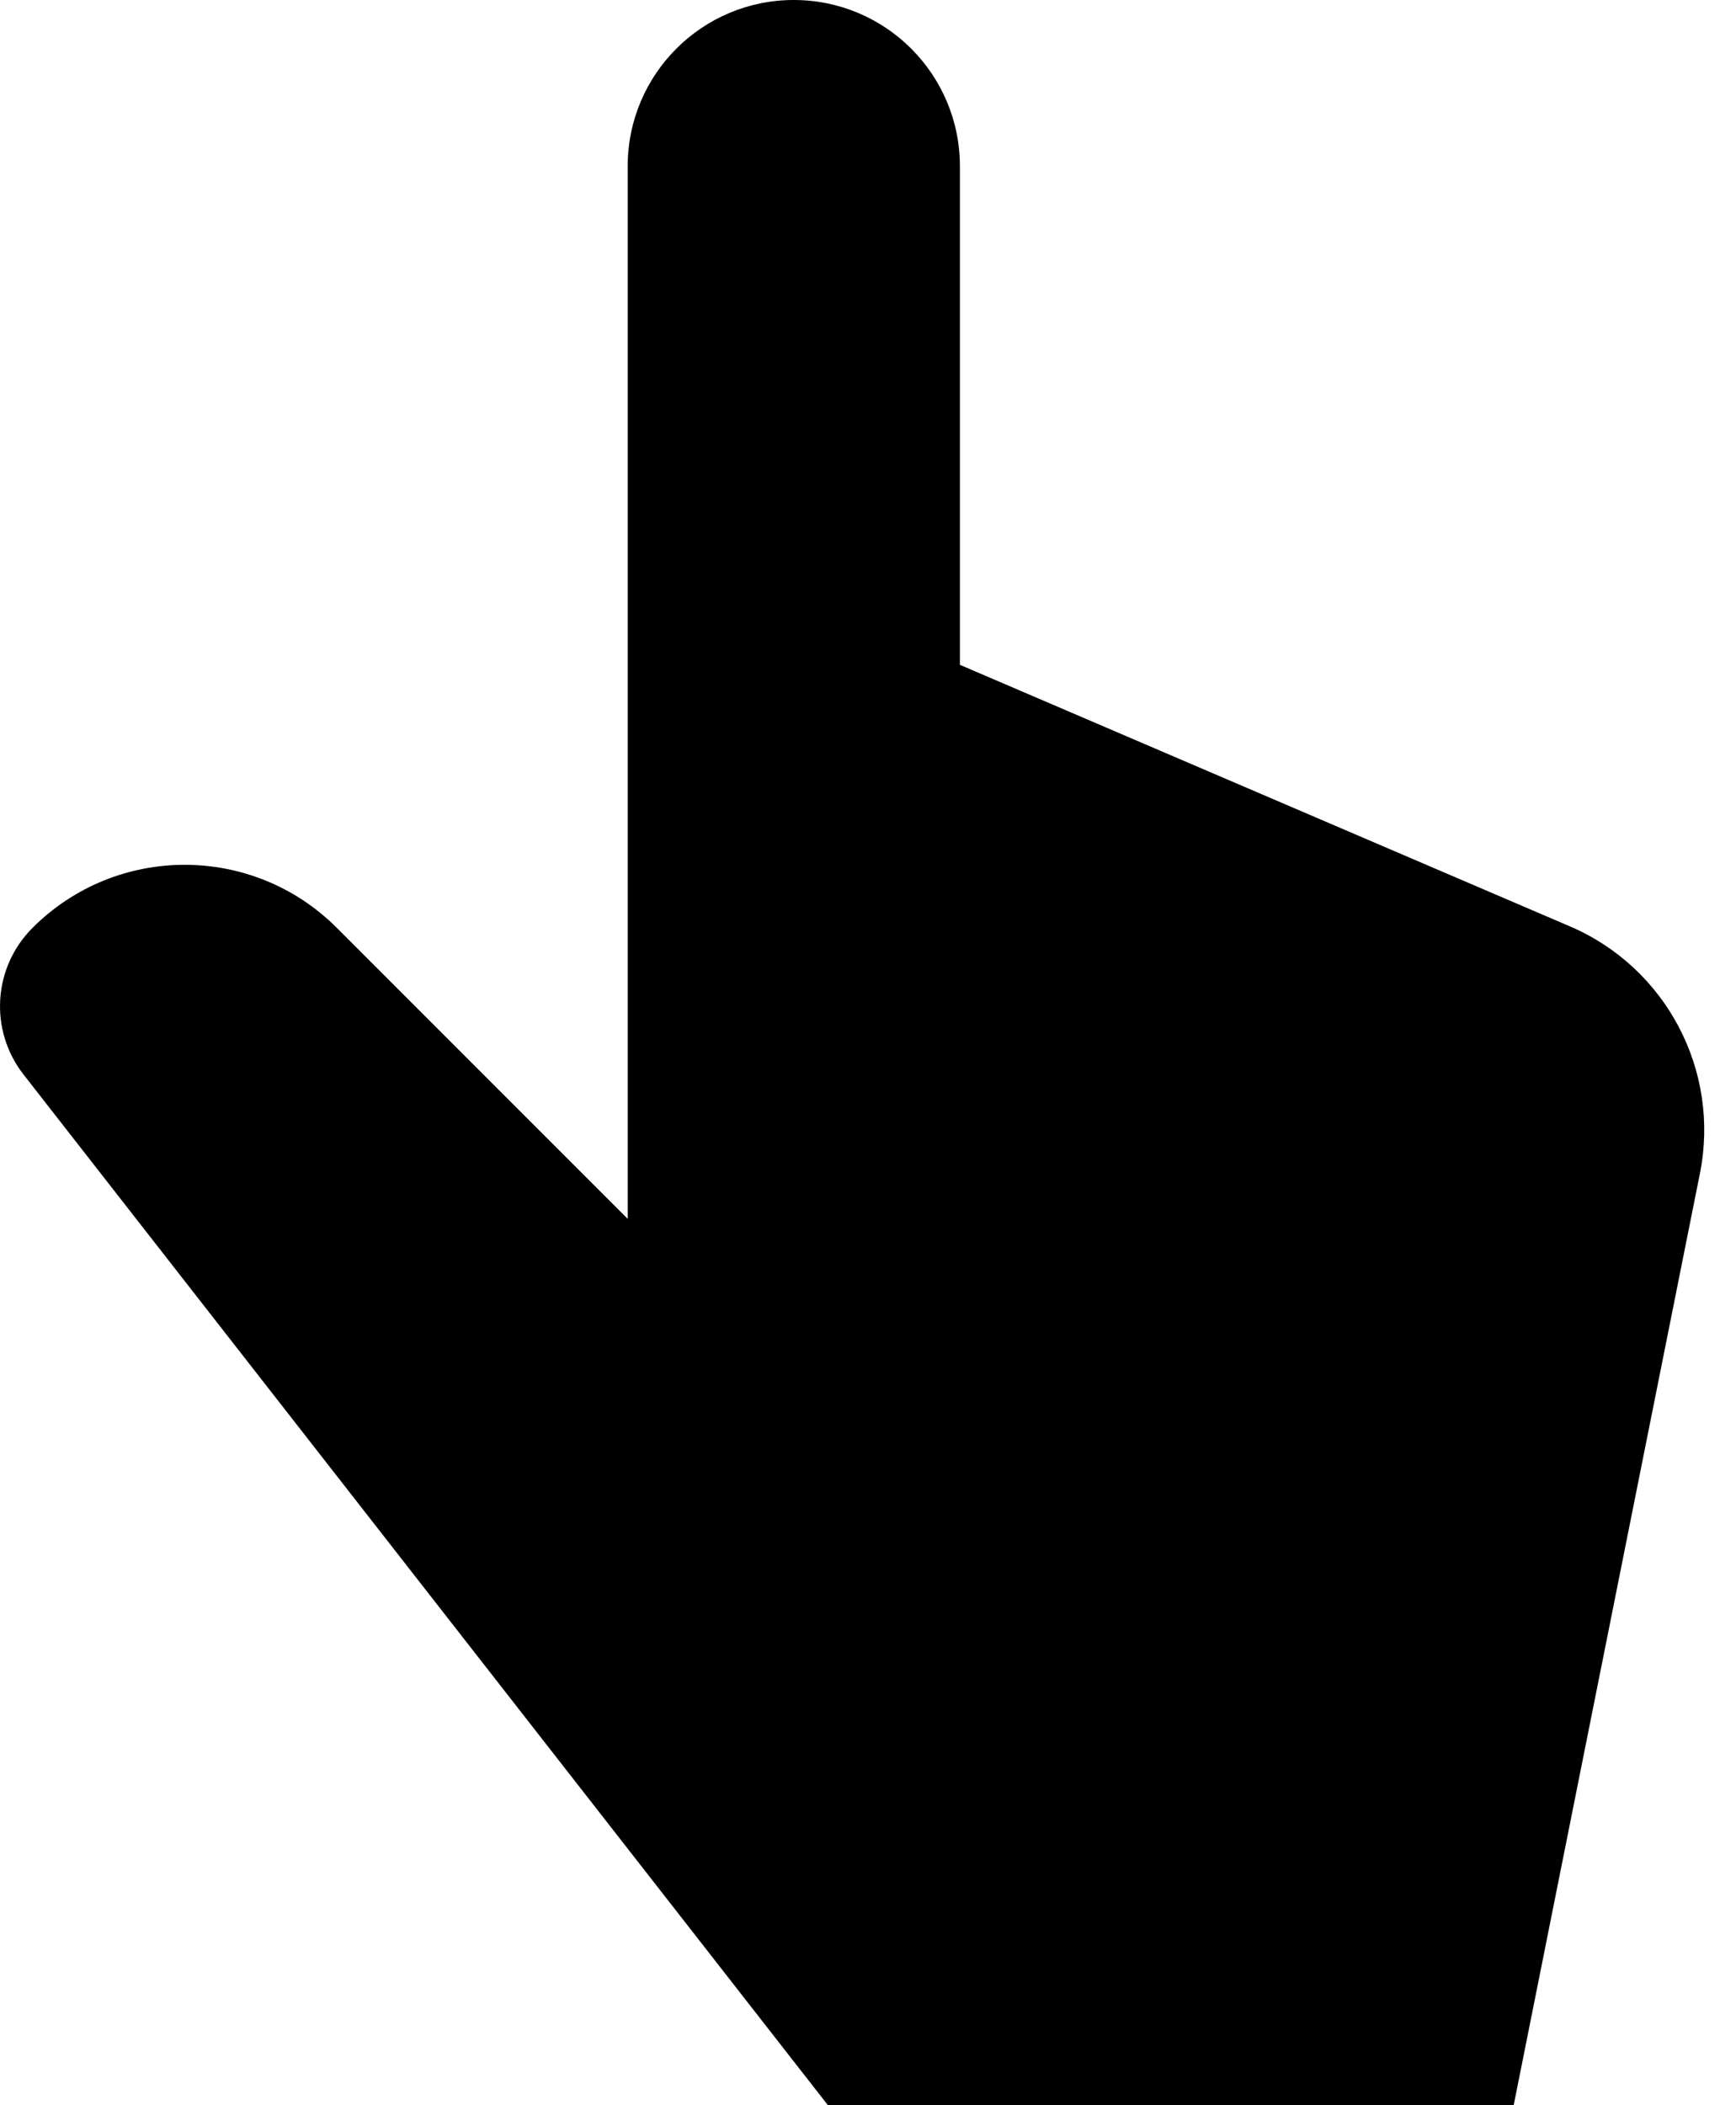
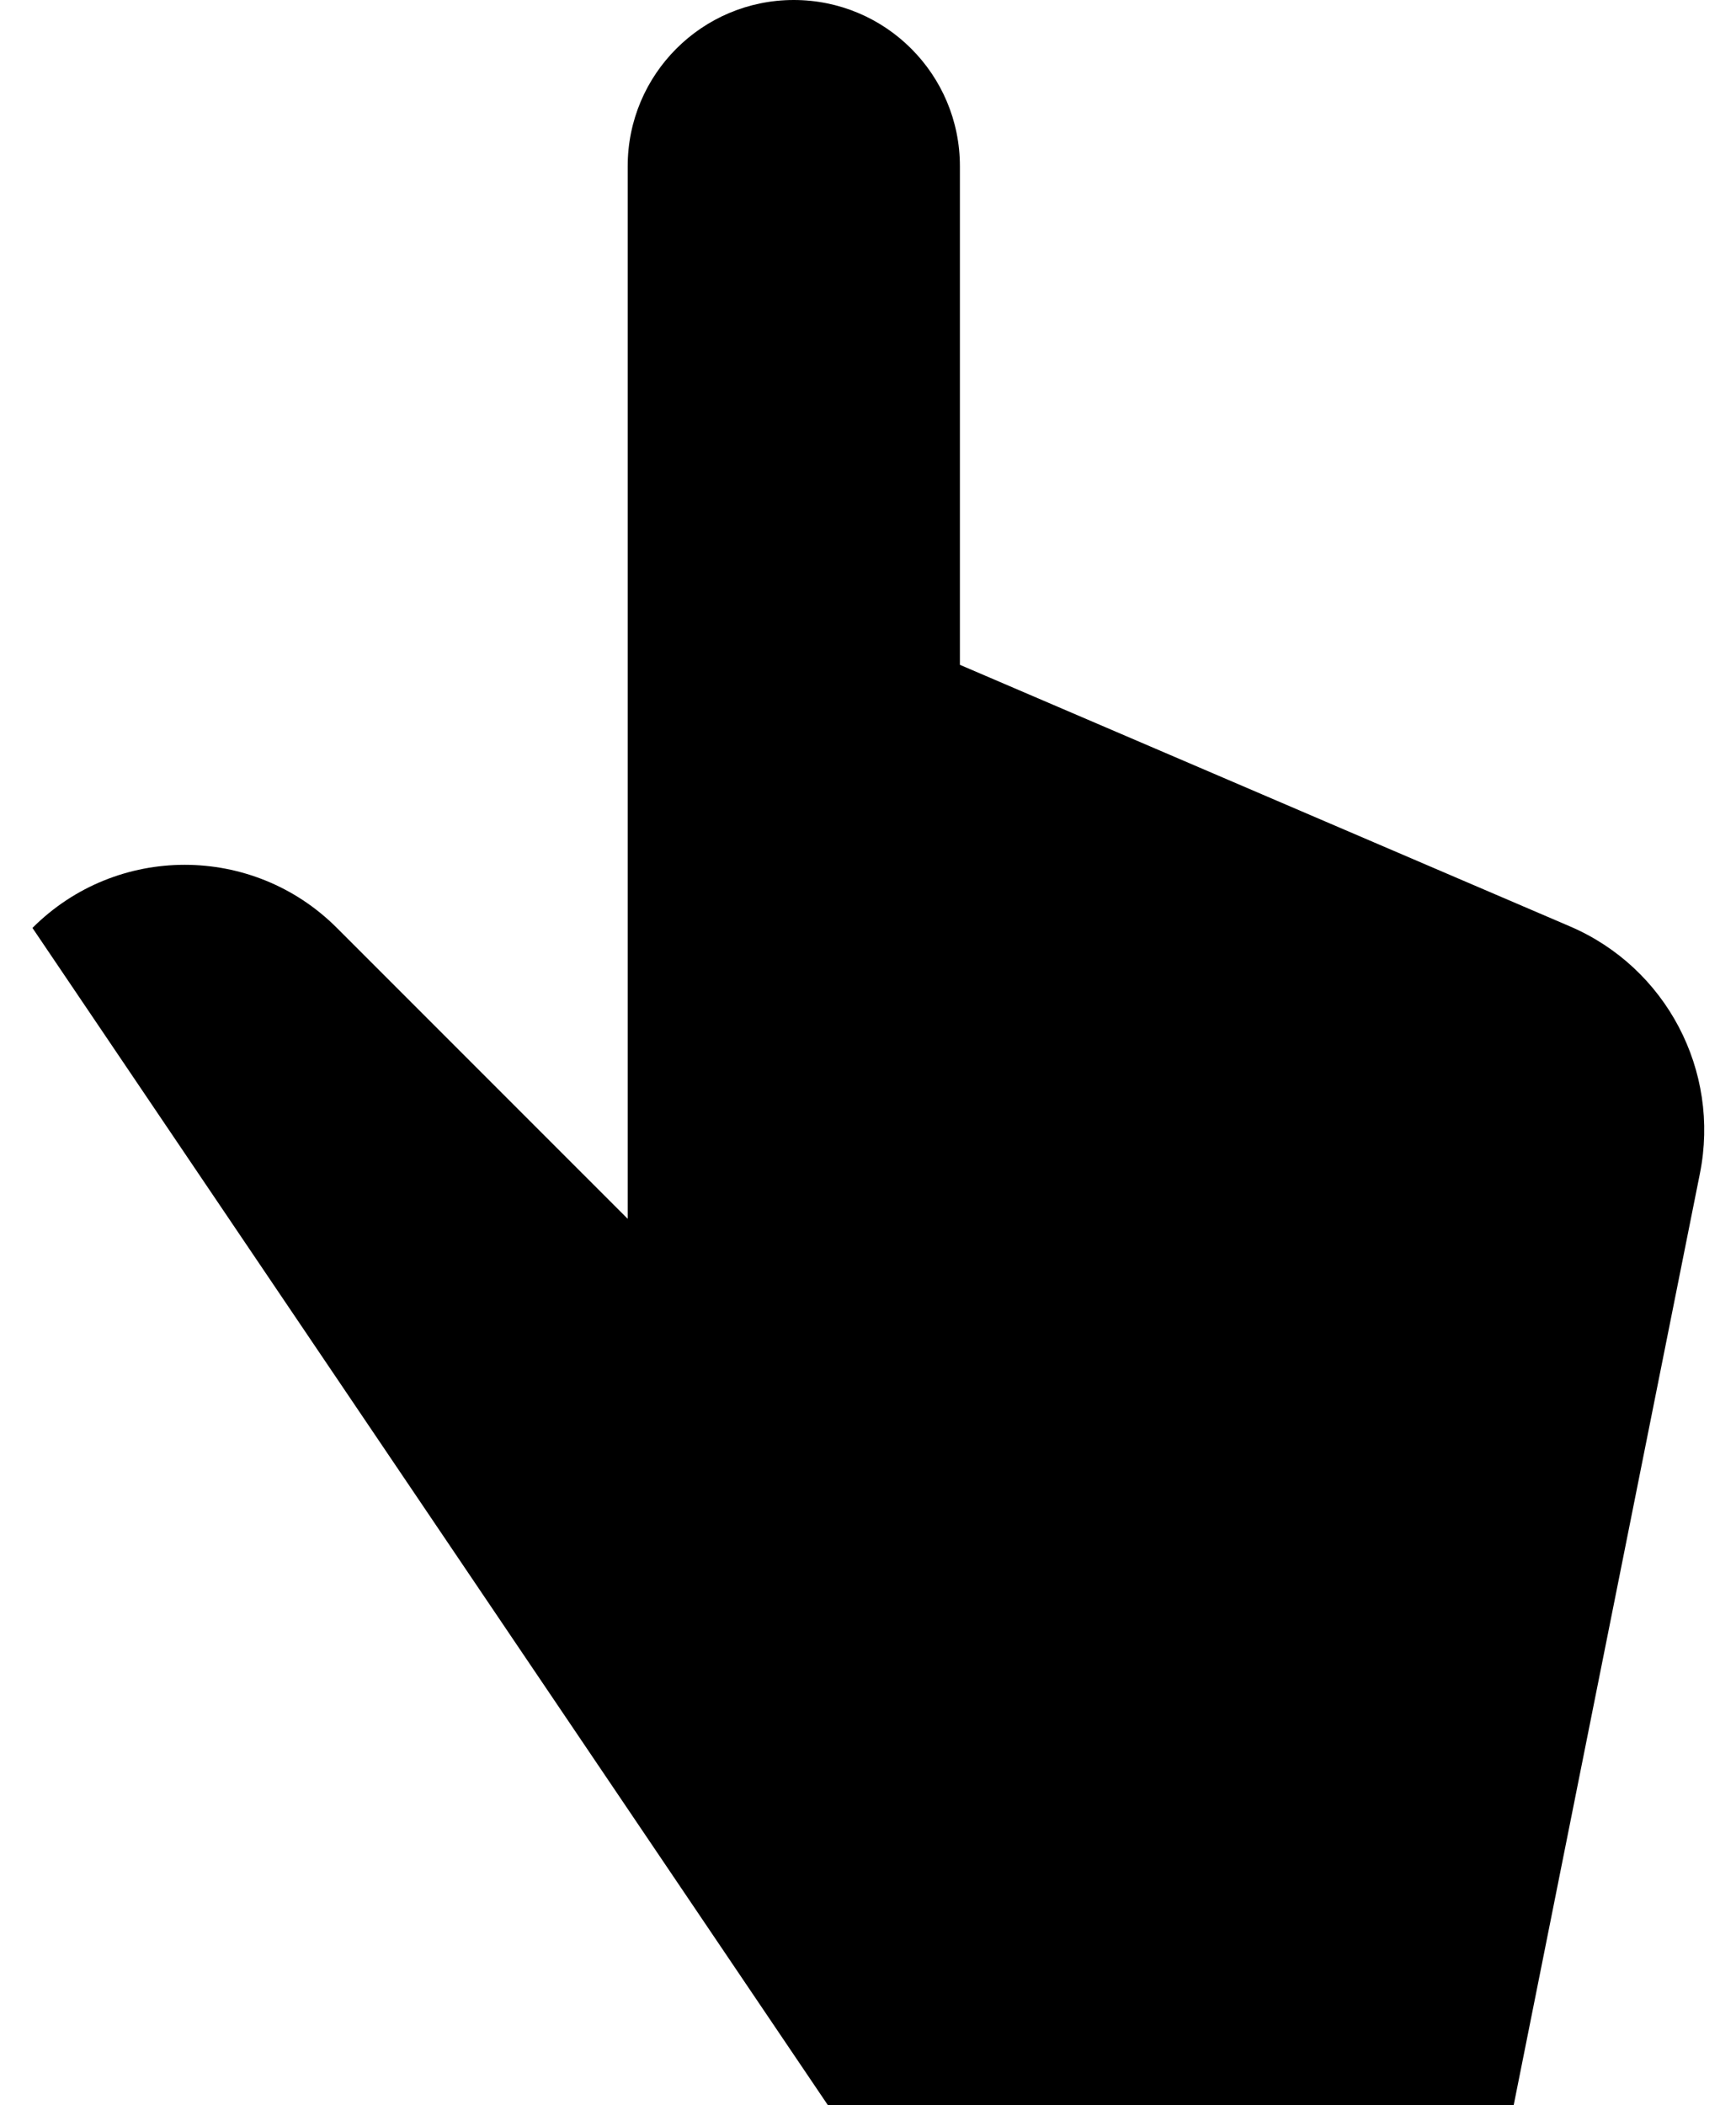
<svg xmlns="http://www.w3.org/2000/svg" width="33px" height="40px" viewBox="0 0 33 40" version="1.1">
  <title>EDD1ADCB-BDB2-4EEC-B4EF-F77222FD4BC7</title>
  <g id="Page-1" stroke="none" stroke-width="1" fill="none" fill-rule="evenodd">
    <g id="MBAM-Karriere-" transform="translate(-814, -9230)" fill="#000000" fill-rule="nonzero">
      <g id="Tipps_Initiative_Line-Icon" transform="translate(814, 9230)">
-         <path d="M29.844,17.602 L18.247,12.632 L18.247,3.158 C18.247,1.414 16.833,0 15.089,0 C13.345,0 11.932,1.414 11.932,3.158 L11.932,23.158 L6.404,17.631 C4.806,16.032 2.215,16.032 0.617,17.631 C-0.135,18.382 -0.208,19.577 0.446,20.415 L15.738,40 L28.774,40 L32.314,22.297 C32.705,20.345 31.674,18.386 29.844,17.602 Z" id="Path" />
+         <path d="M29.844,17.602 L18.247,12.632 L18.247,3.158 C18.247,1.414 16.833,0 15.089,0 C13.345,0 11.932,1.414 11.932,3.158 L11.932,23.158 L6.404,17.631 C4.806,16.032 2.215,16.032 0.617,17.631 L15.738,40 L28.774,40 L32.314,22.297 C32.705,20.345 31.674,18.386 29.844,17.602 Z" id="Path" />
      </g>
    </g>
  </g>
</svg>